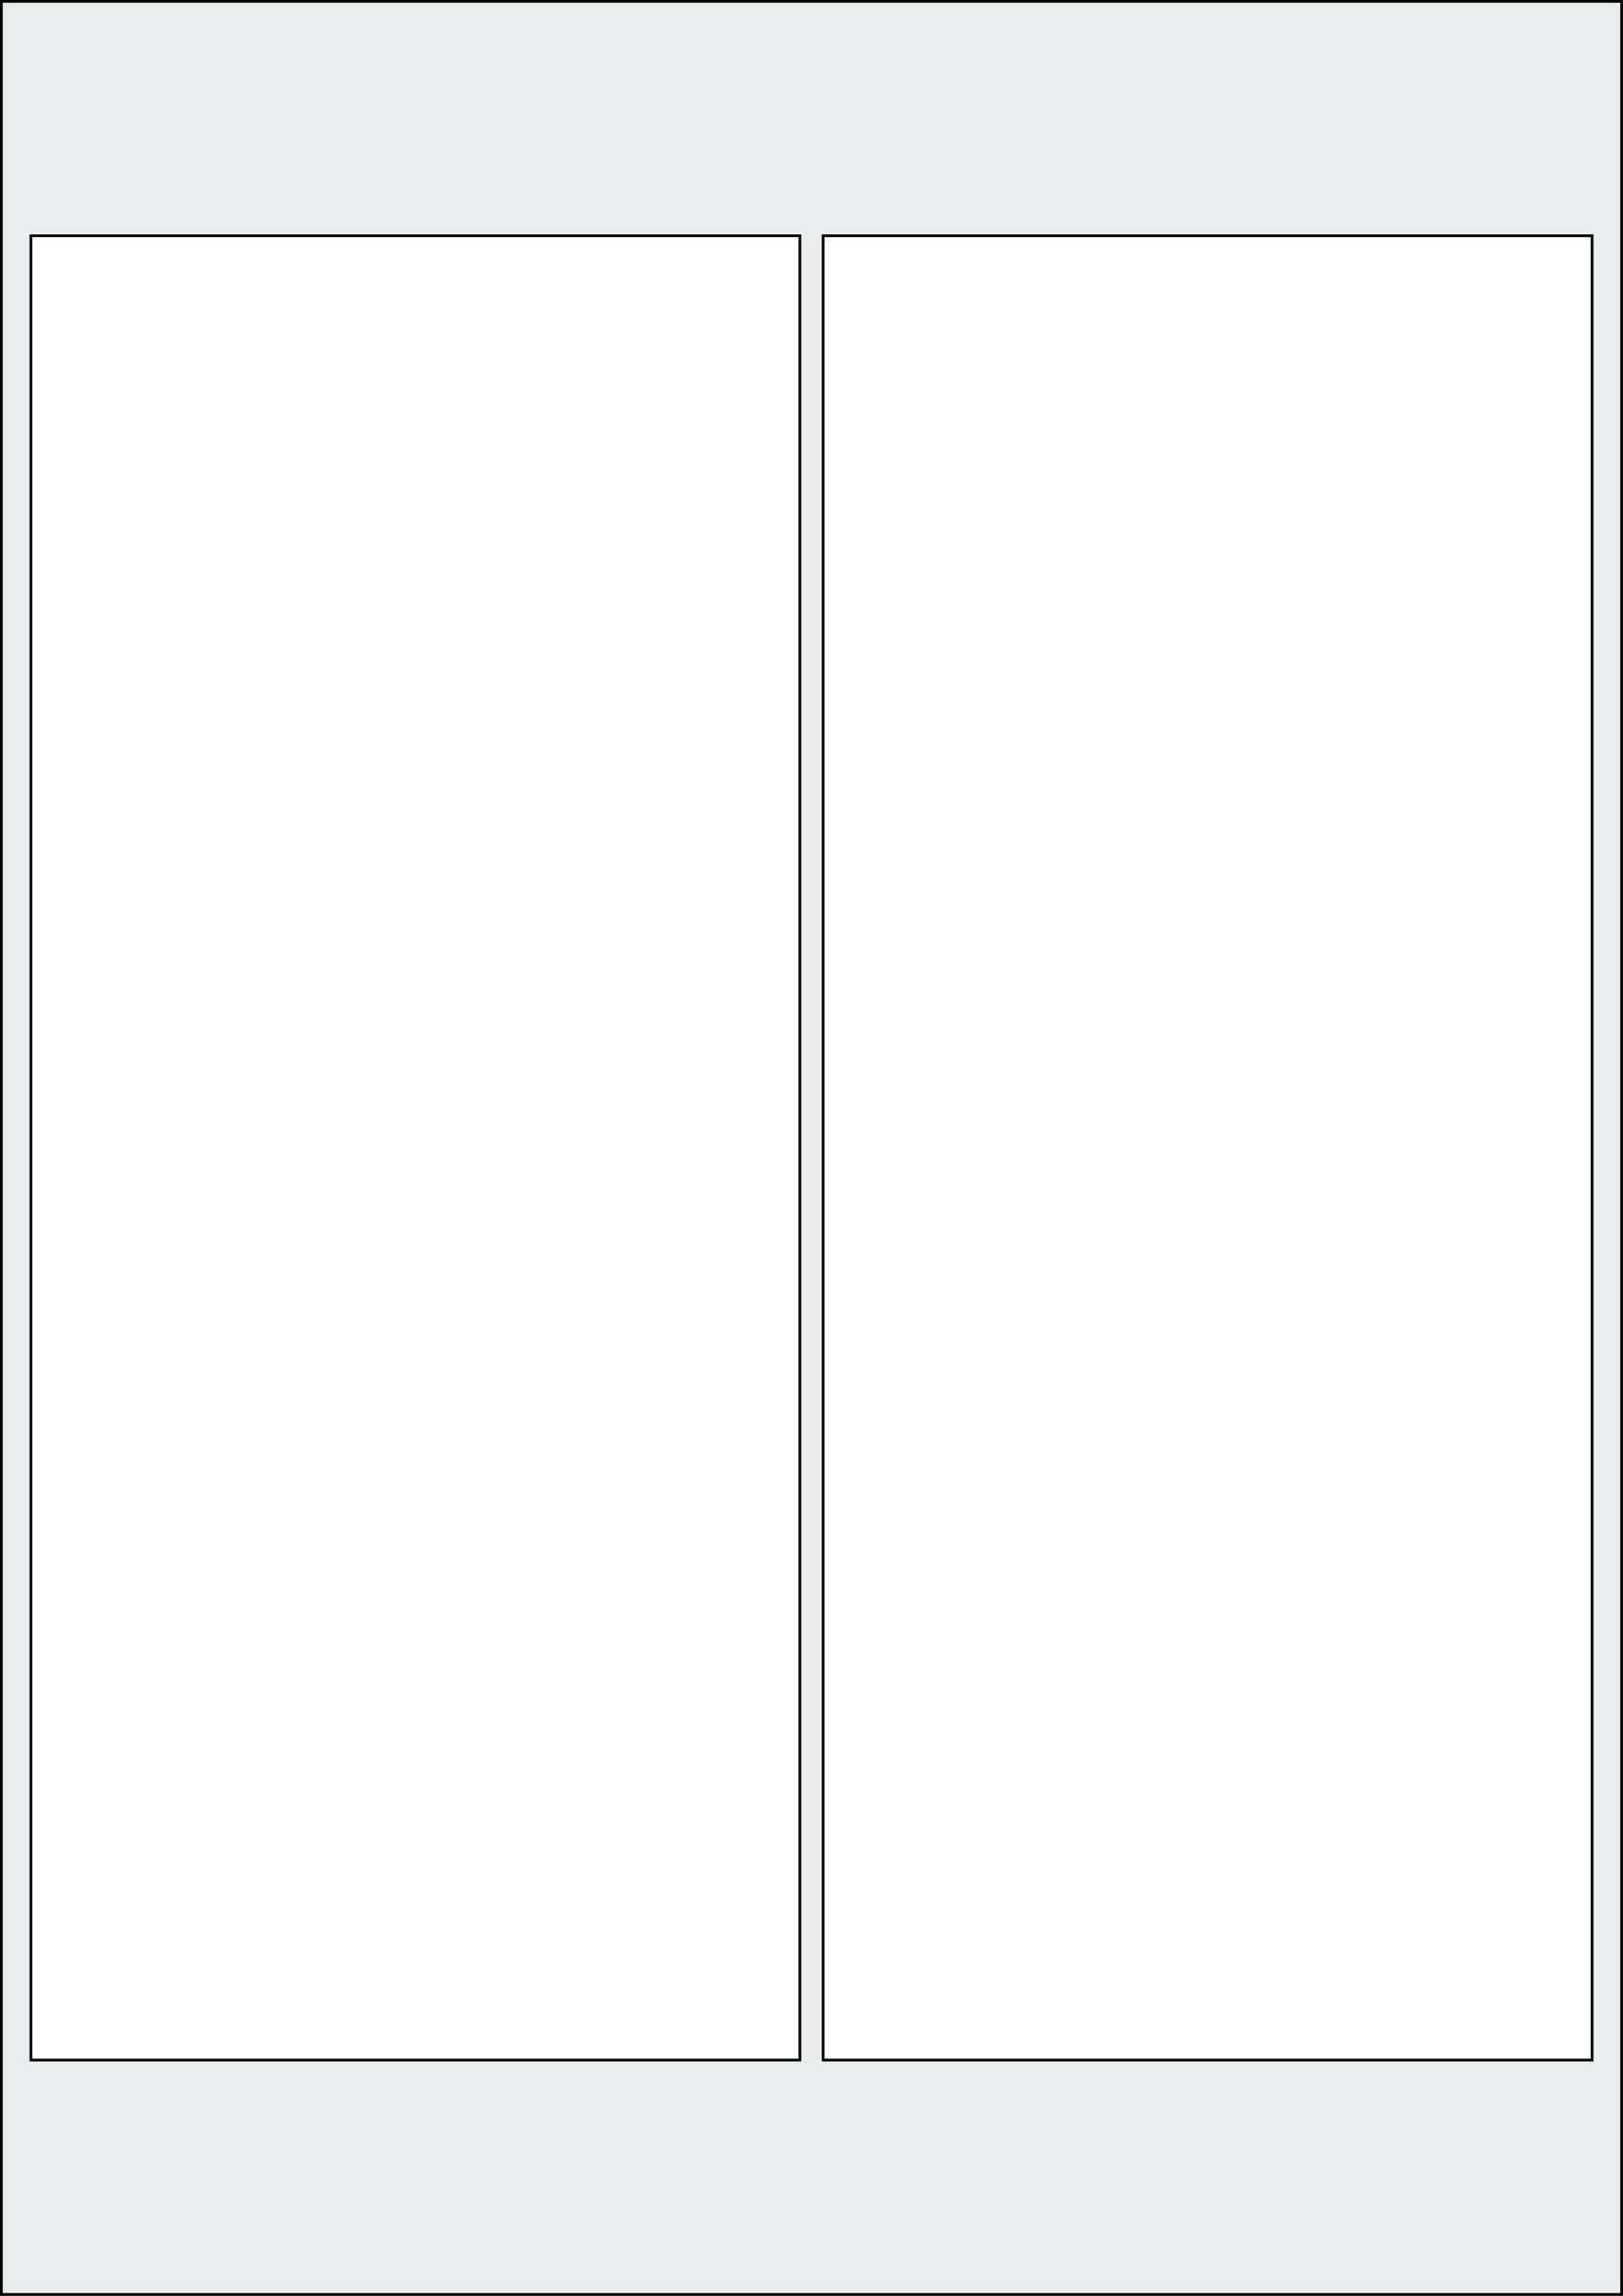
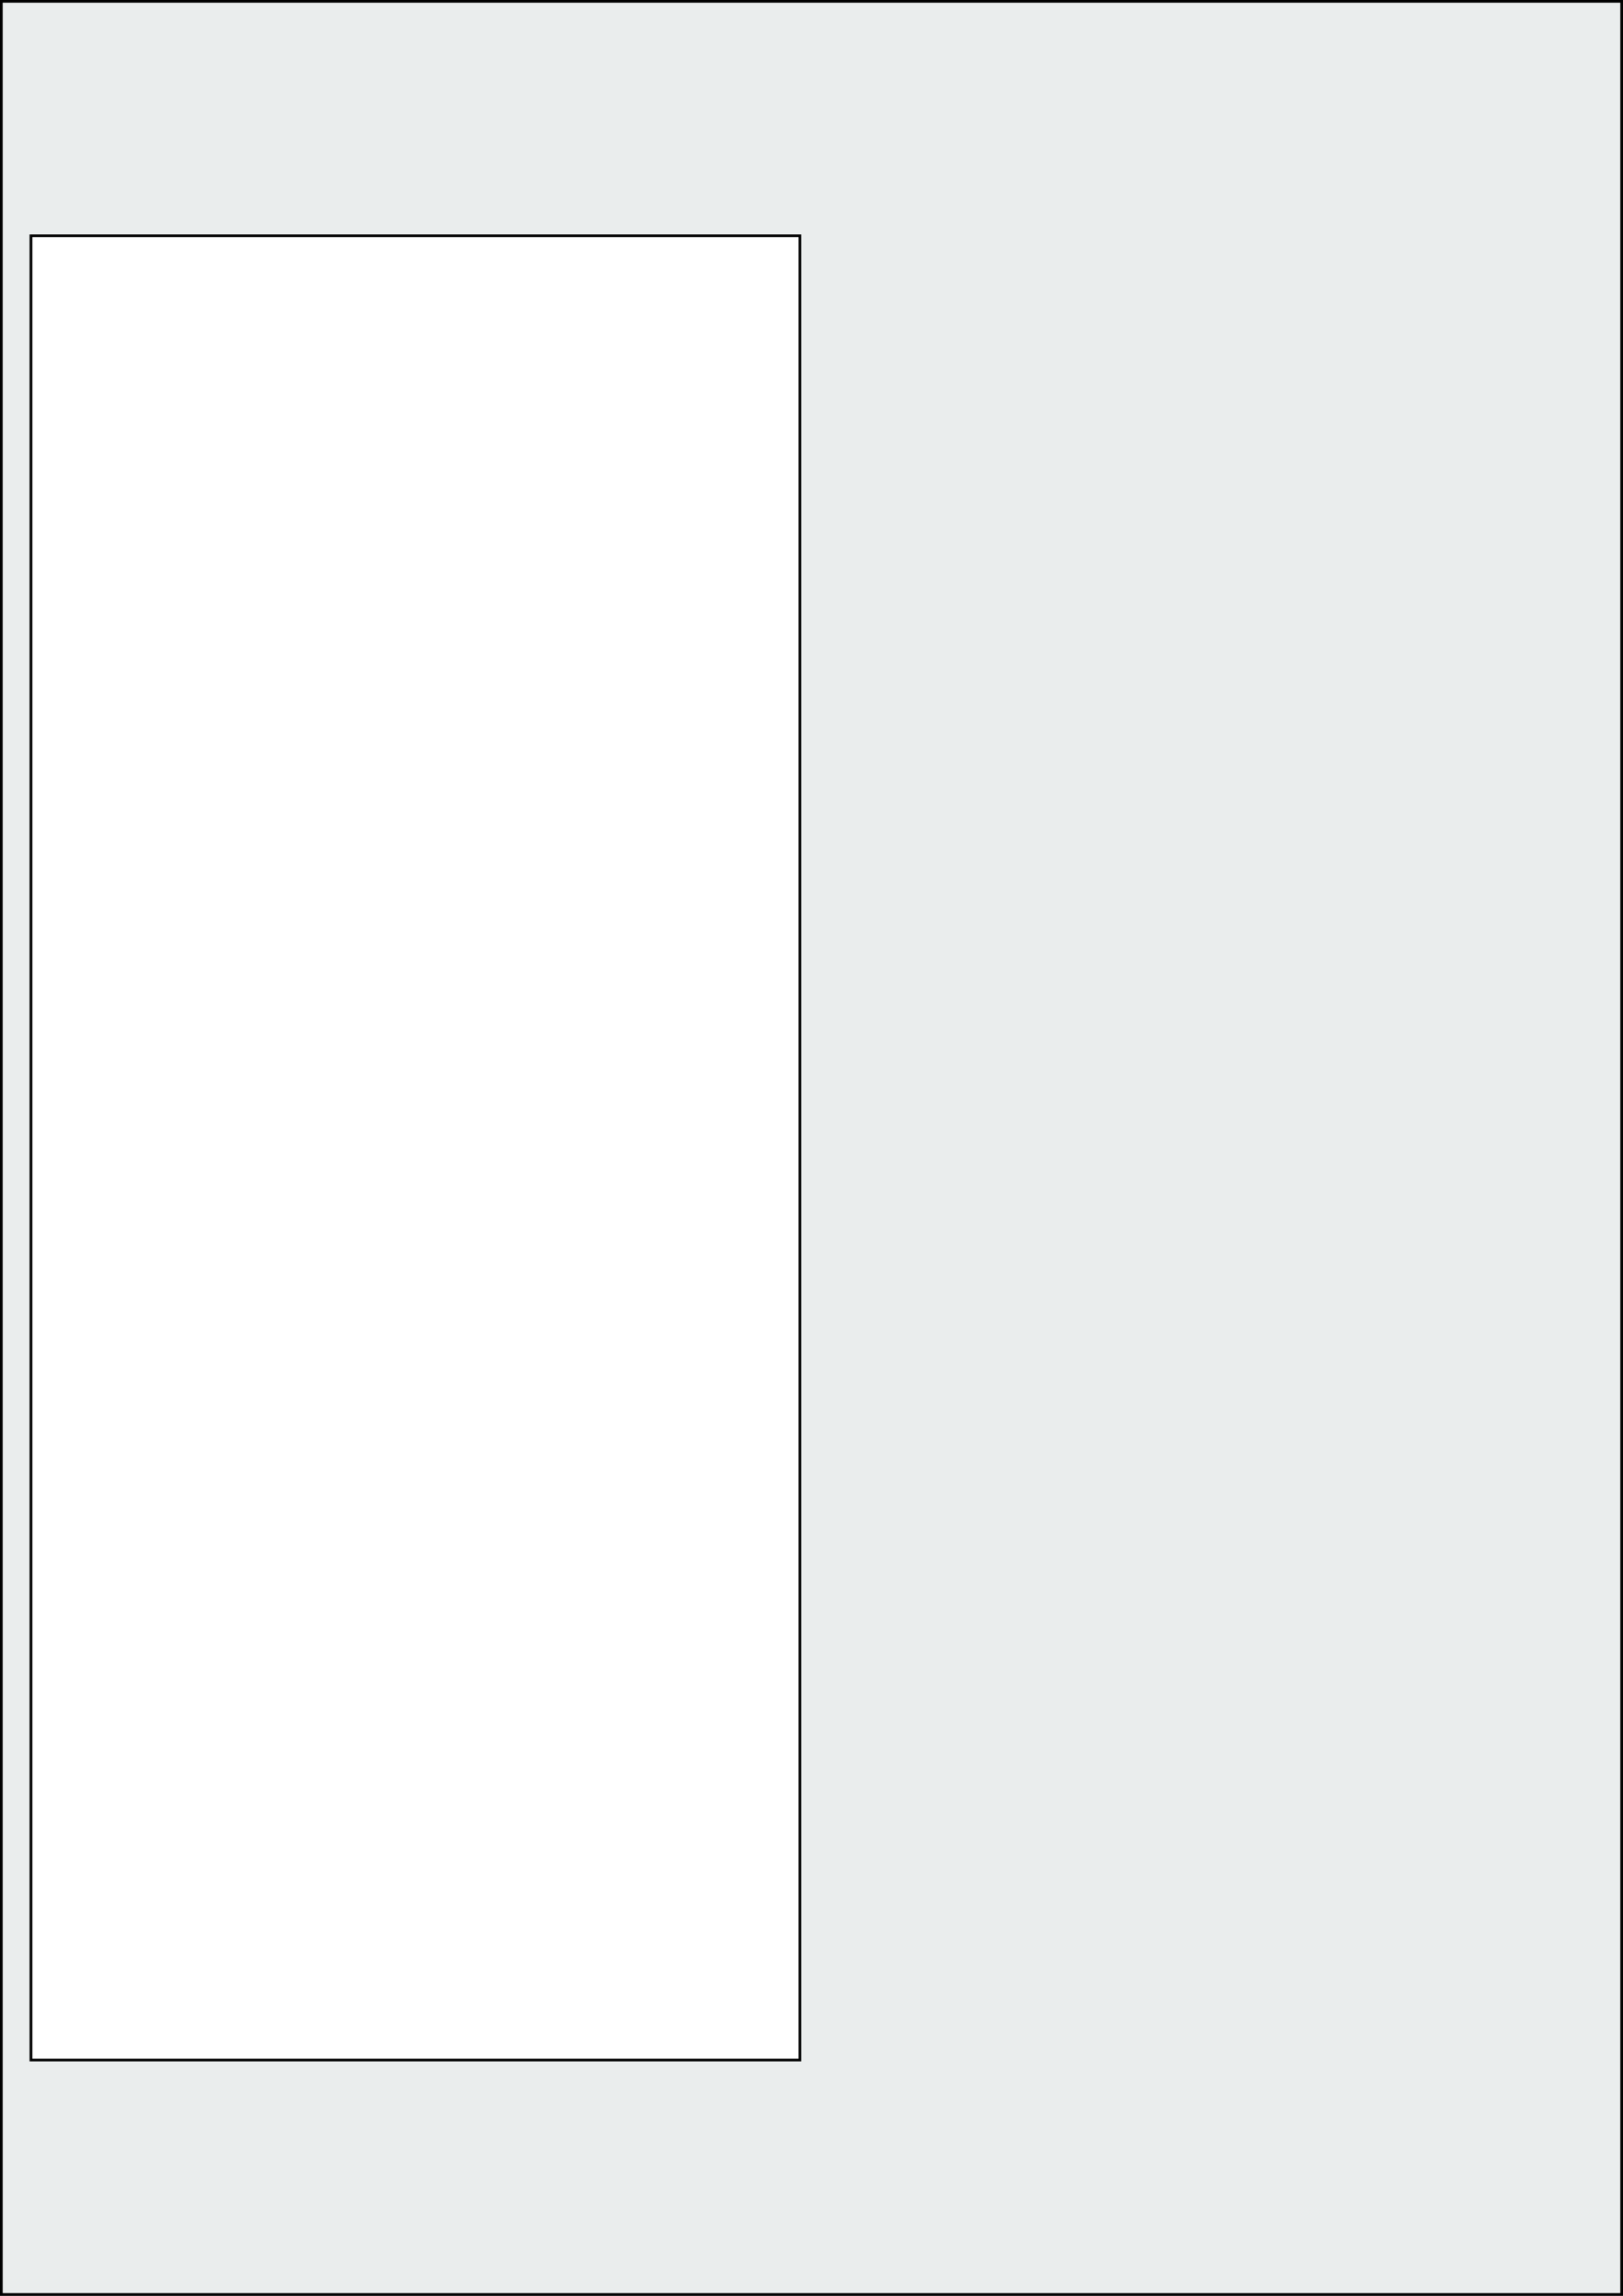
<svg xmlns="http://www.w3.org/2000/svg" width="595.276" height="841.89" viewBox="0 0 595.276 841.89">
  <rect x="0" y="0" width="595.276" height="841.89" fill="#808080" stroke="none" />
  <rect x="0" y="0" width="595.276" height="841.89" stroke="black" stroke-width="2" fill="#eaeded " />
  <rect x="11.339" y="86.457" width="282.047" height="668.977" rx="0" ry="0" stroke="black" stroke-width="1" fill="white" />
-   <rect x="301.89" y="86.457" width="282.047" height="668.977" rx="0" ry="0" stroke="black" stroke-width="1" fill="white" />
</svg>